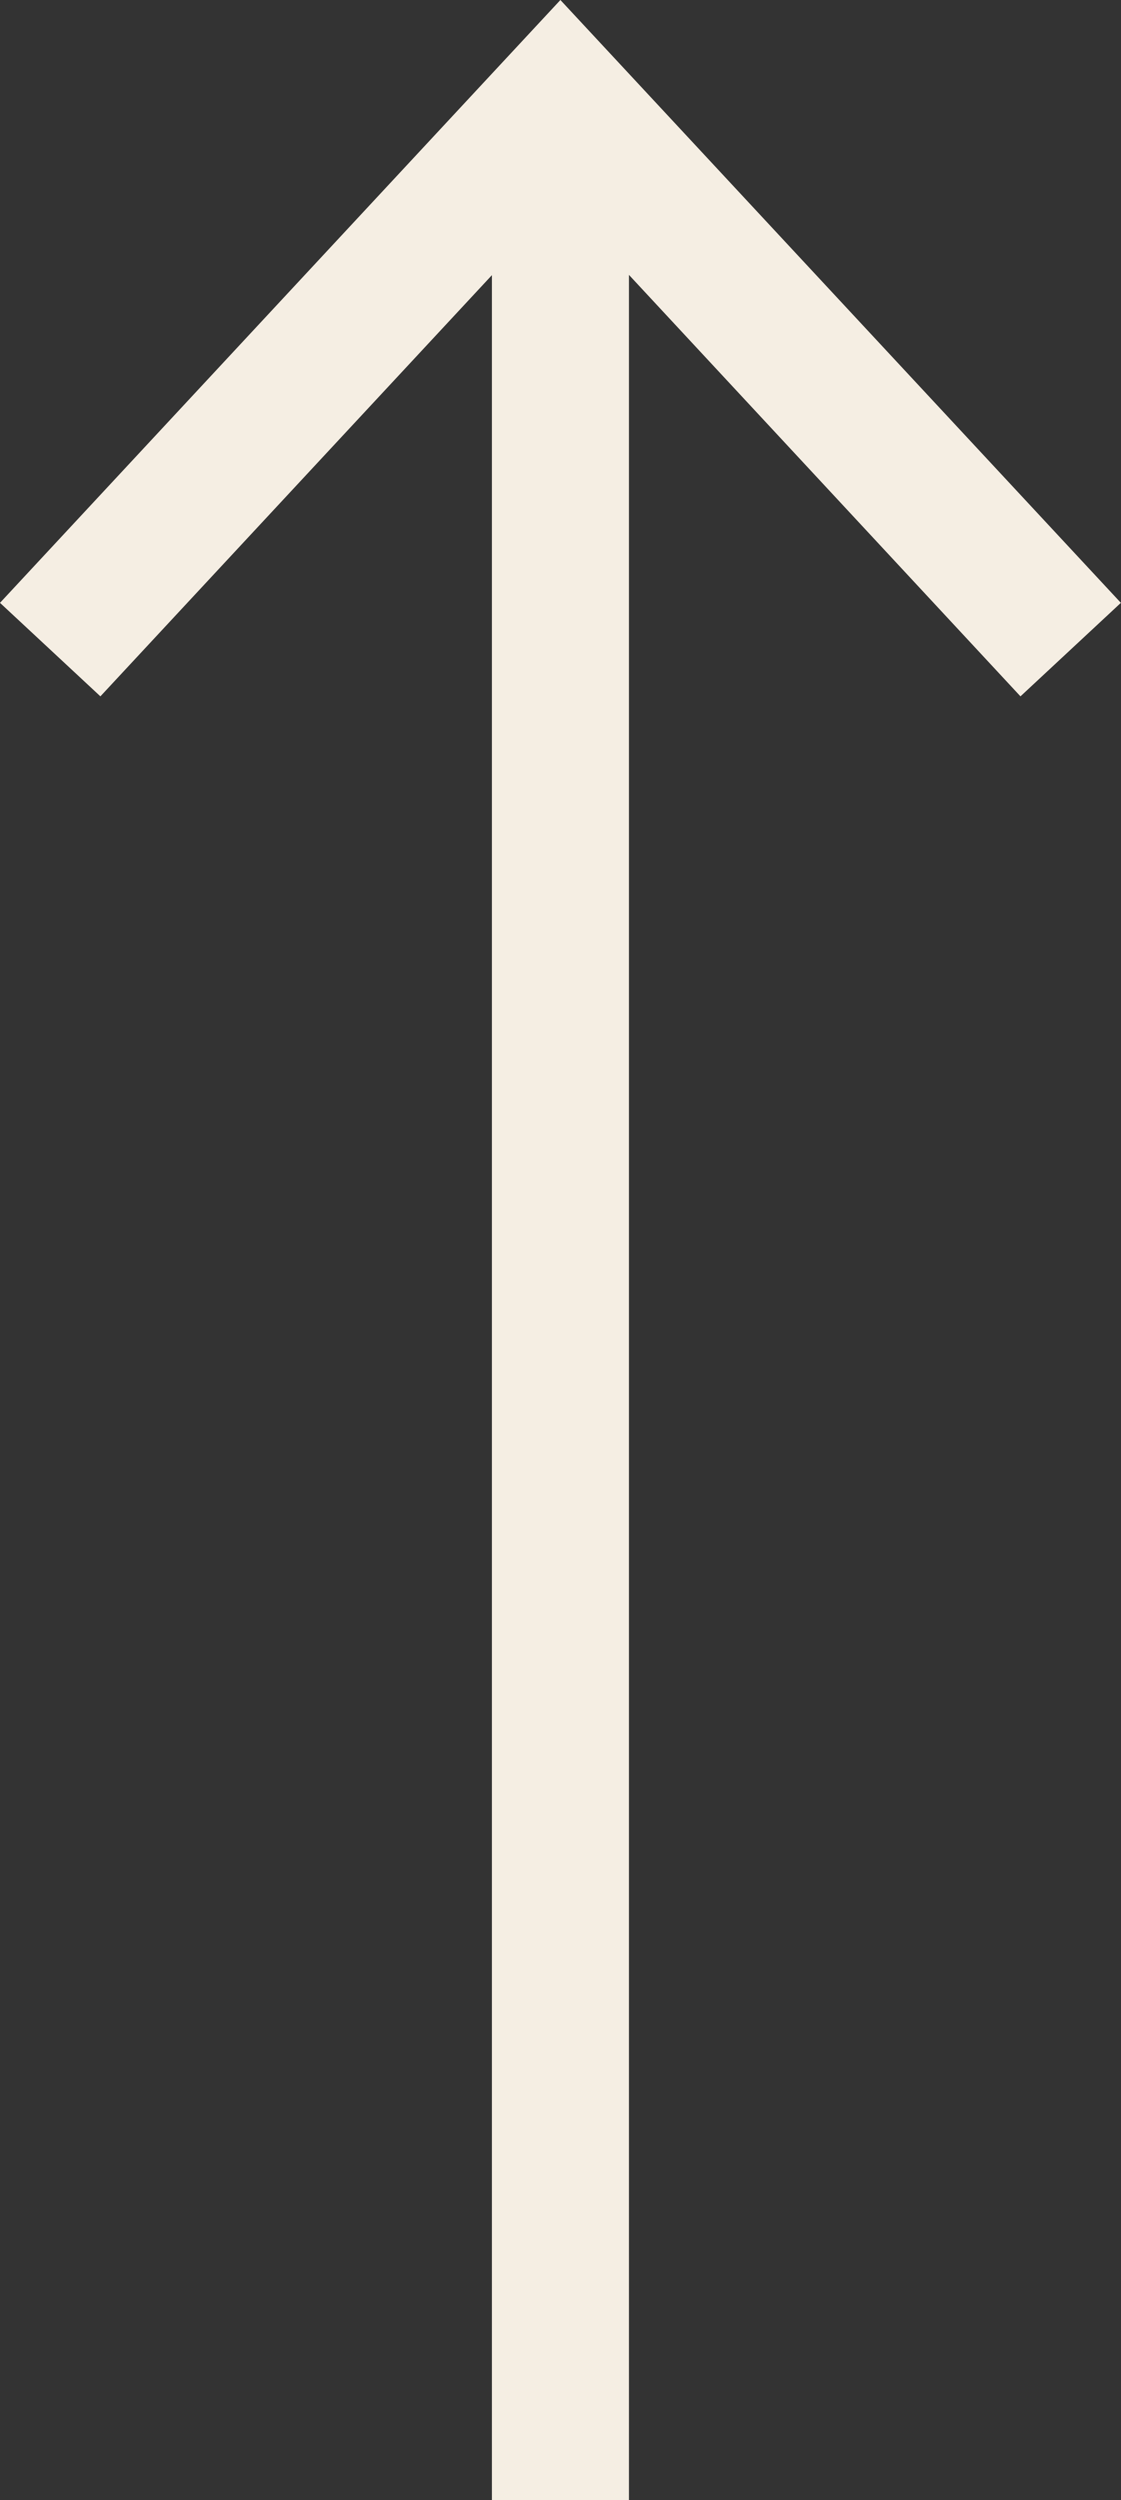
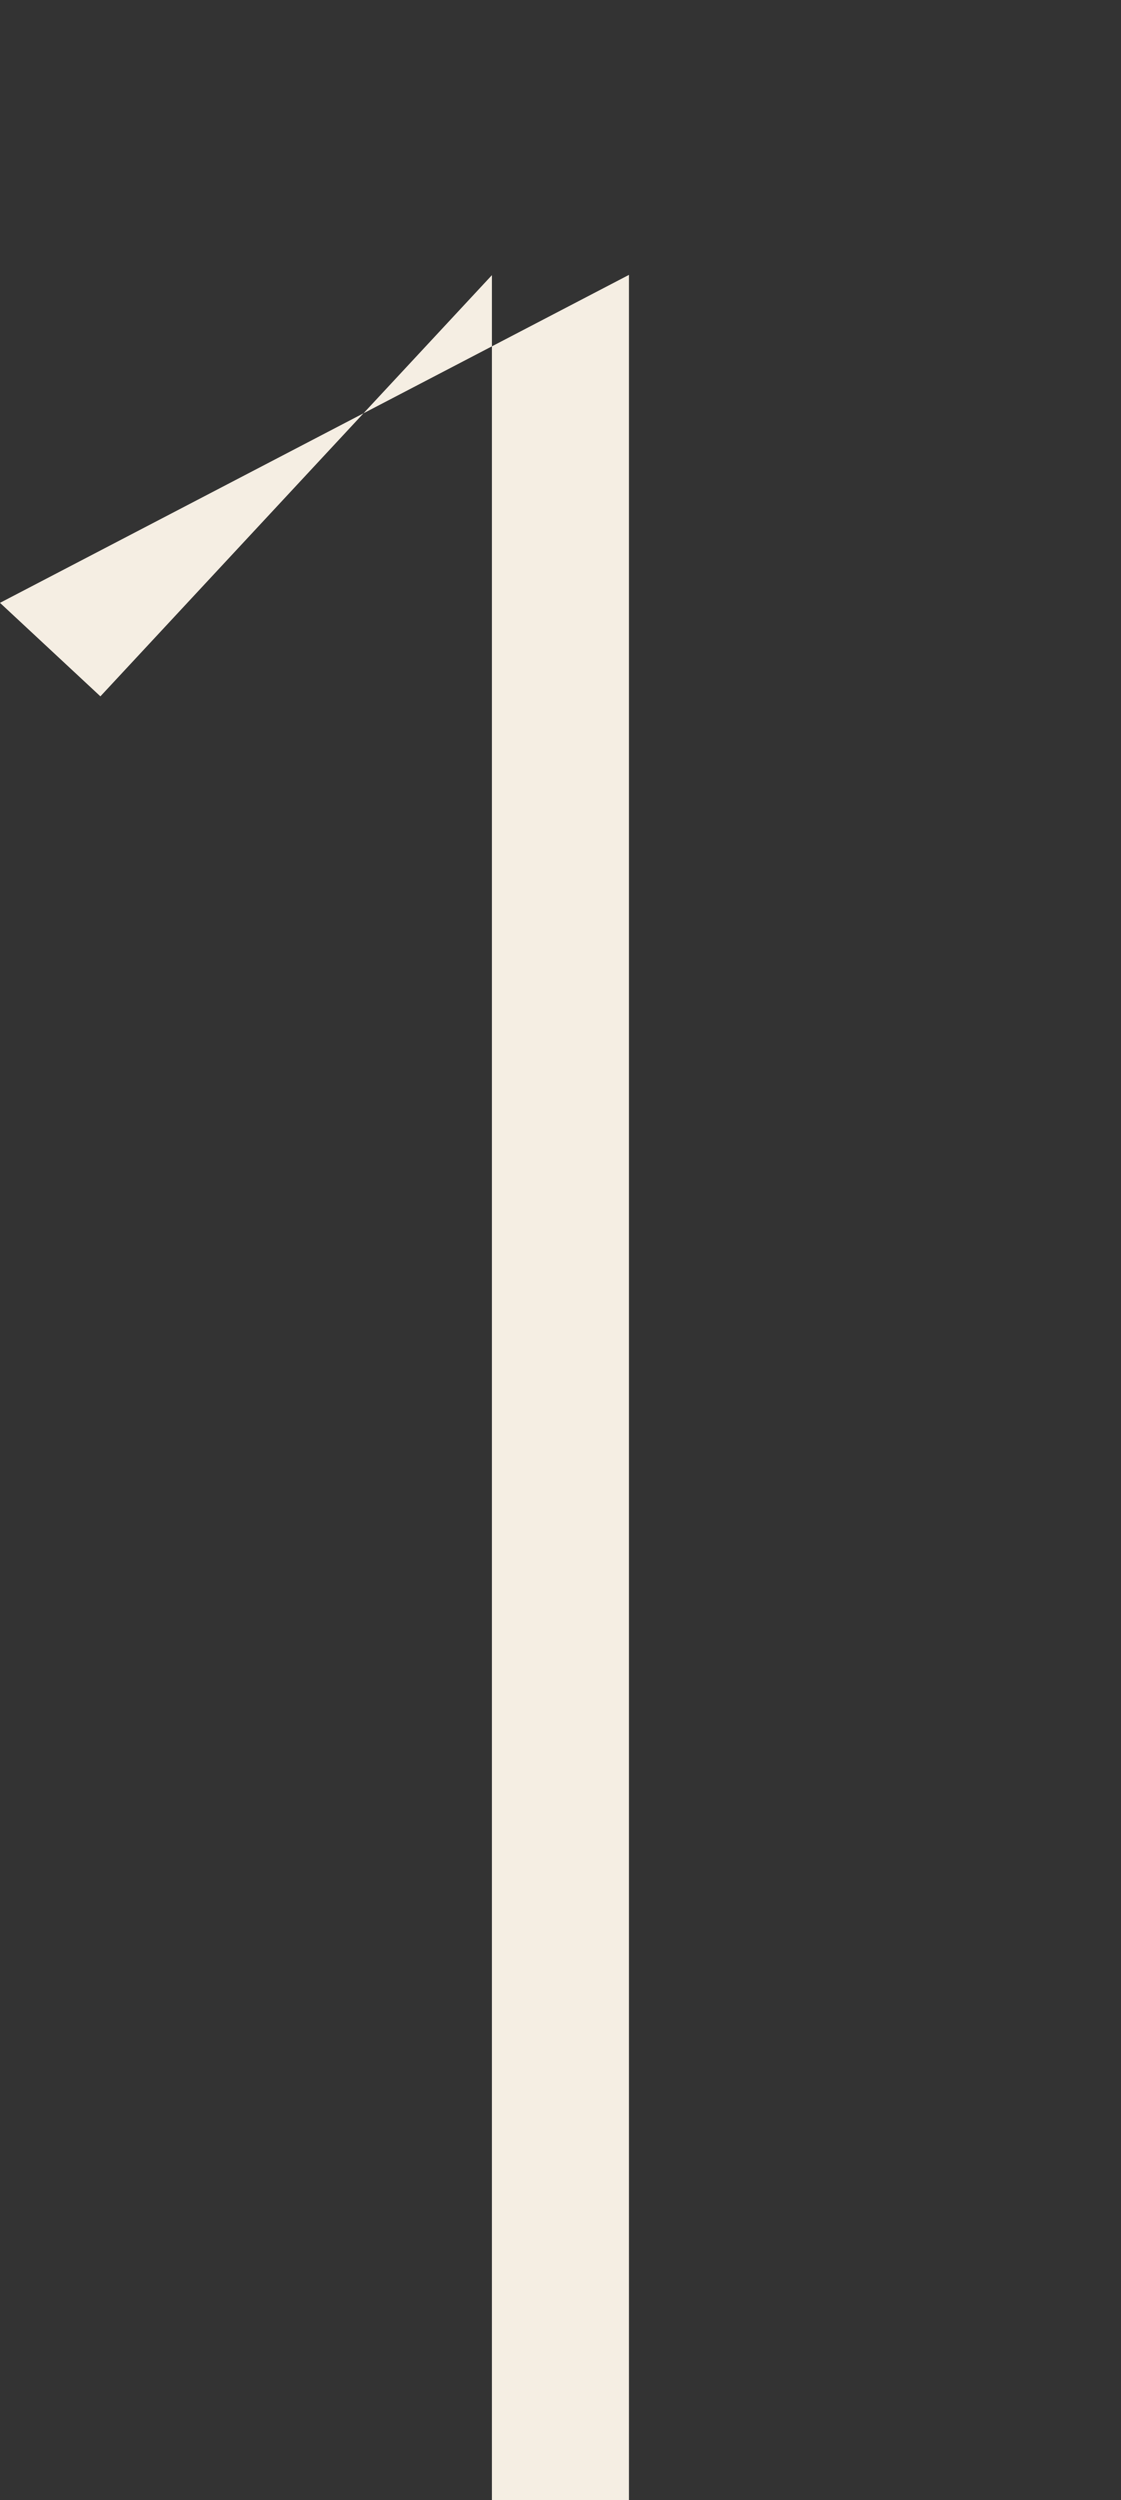
<svg xmlns="http://www.w3.org/2000/svg" width="16.893" height="37.674" viewBox="0 0 16.893 37.674">
  <rect x="0" y="0" width="16.893" height="37.674" fill="#333333" stroke="none" />
  <g id="Hyperlink" transform="translate(0 37.674) rotate(-90)">
-     <path id="Path_1068" data-name="Path 1068" d="M28.59,0,27.181,1.513l6.347,5.9H0V9.478H33.532l-6.351,5.9,1.409,1.513,9.084-8.446Z" transform="translate(0 0)" fill="#f5eee3" />
+     <path id="Path_1068" data-name="Path 1068" d="M28.59,0,27.181,1.513l6.347,5.9H0V9.478H33.532Z" transform="translate(0 0)" fill="#f5eee3" />
  </g>
</svg>